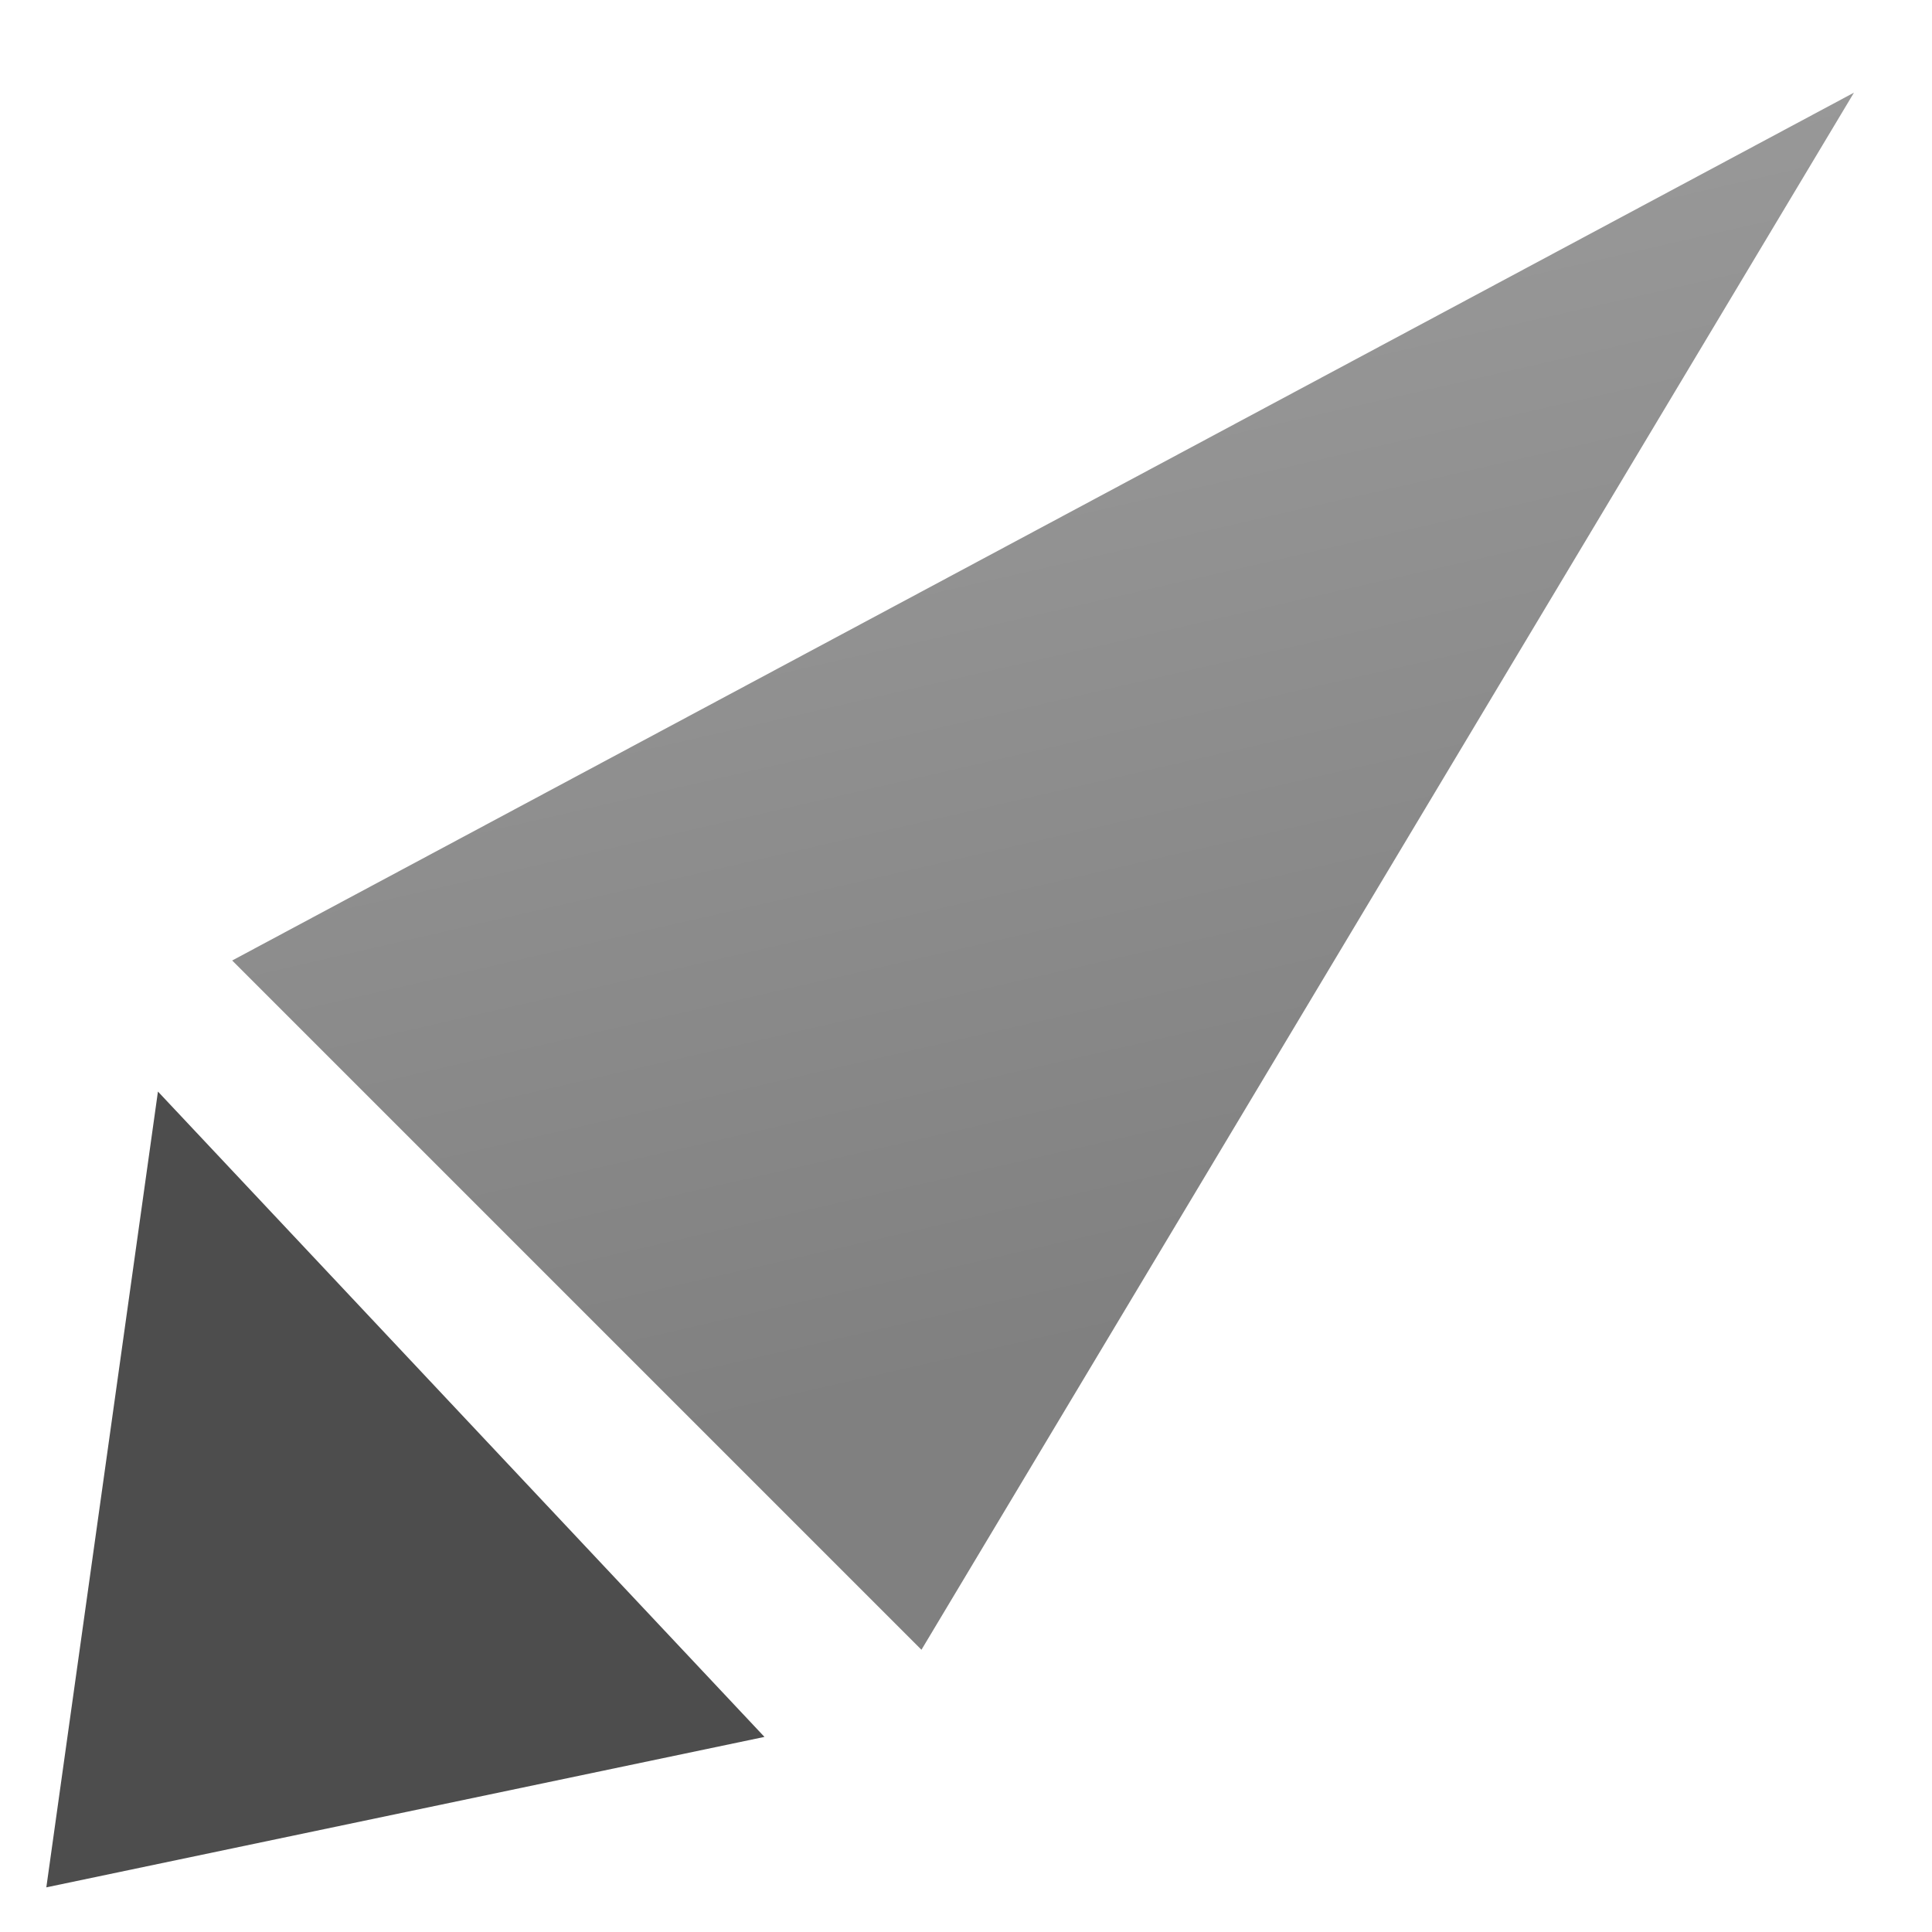
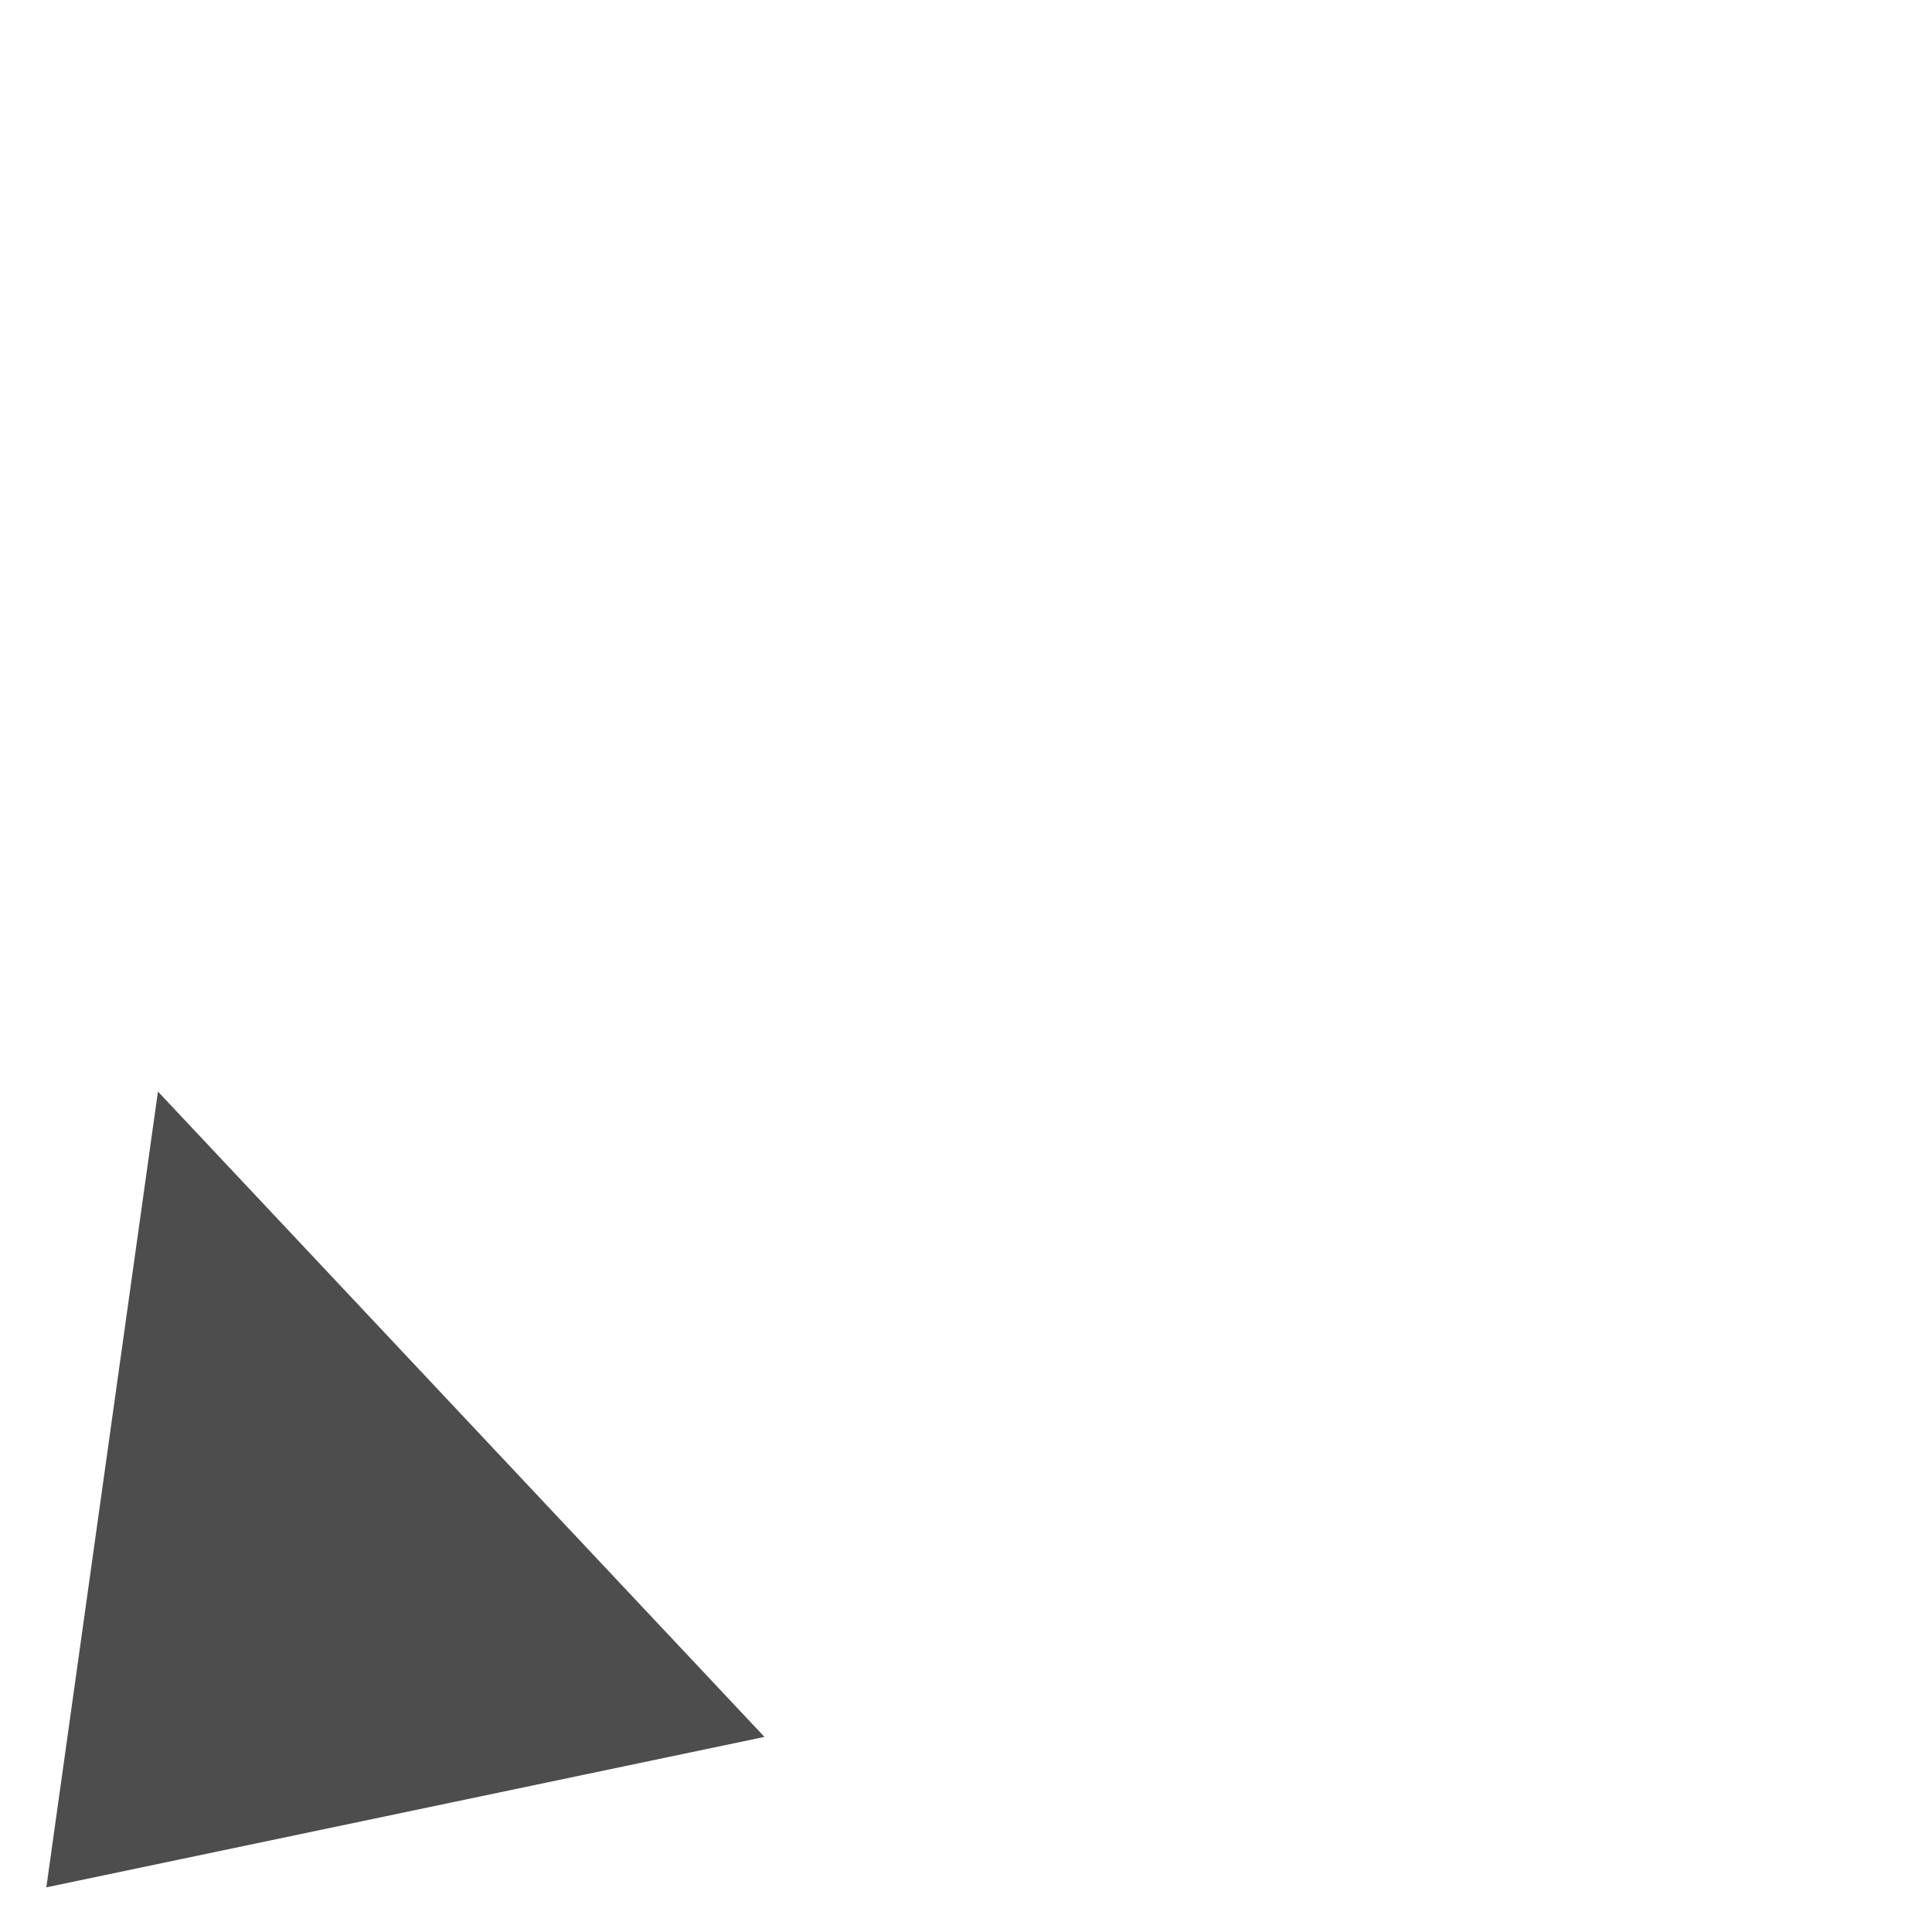
<svg xmlns="http://www.w3.org/2000/svg" xmlns:ns1="http://www.inkscape.org/namespaces/inkscape" xmlns:ns2="http://sodipodi.sourceforge.net/DTD/sodipodi-0.dtd" xmlns:xlink="http://www.w3.org/1999/xlink" width="78.628mm" height="78.628mm" viewBox="0 0 78.628 78.628" version="1.1" id="svg5" ns1:version="1.1.2 (b8e25be833, 2022-02-05)" ns2:docname="favicon.svg">
  <ns2:namedview id="namedview7" pagecolor="#ffffff" bordercolor="#666666" borderopacity="1.0" ns1:pageshadow="2" ns1:pageopacity="0.0" ns1:pagecheckerboard="0" ns1:document-units="mm" showgrid="false" ns1:snap-global="false" fit-margin-top="0" fit-margin-left="0" fit-margin-right="0" fit-margin-bottom="0" ns1:zoom="0.5499273" ns1:cx="308.22256" ns1:cy="-2.7276333" ns1:window-width="2560" ns1:window-height="1411" ns1:window-x="-9" ns1:window-y="-9" ns1:window-maximized="1" ns1:current-layer="g18960" />
  <defs id="defs2">
    <linearGradient ns1:collect="always" id="linearGradient19557">
      <stop style="stop-color:#808080;stop-opacity:1" offset="0" id="stop19553" />
      <stop style="stop-color:#b3b3b3;stop-opacity:1" offset="1" id="stop19555" />
    </linearGradient>
    <linearGradient ns1:collect="always" xlink:href="#linearGradient19557" id="linearGradient19559" x1="423.1" y1="751.213" x2="345.446" y2="412.775" gradientUnits="userSpaceOnUse" />
  </defs>
  <g ns1:label="Layer 1" ns1:groupmode="layer" id="layer1" transform="translate(-29.067,-35.532)">
    <g id="g18960" transform="matrix(0.994,0,0,0.994,-37.074,-107.674)" style="stroke-width:1.007">
      <path style="color:#000000;fill:#4d4d4d;stroke-width:3.804;stroke-linecap:round;stroke-linejoin:round;-inkscape-stroke:none" d="M 275.498,712.311 258.254,835.264 369.207,812.02 Z" transform="scale(0.265)" id="path19261" />
-       <path style="color:#000000;fill:url(#linearGradient19559);stroke-width:3.804;stroke-linecap:round;stroke-linejoin:round;-inkscape-stroke:none;fill-opacity:1" d="M 537.539,557.977 286.969,692.062 393.463,798.555 Z" transform="scale(0.265)" id="path18770" />
    </g>
  </g>
</svg>